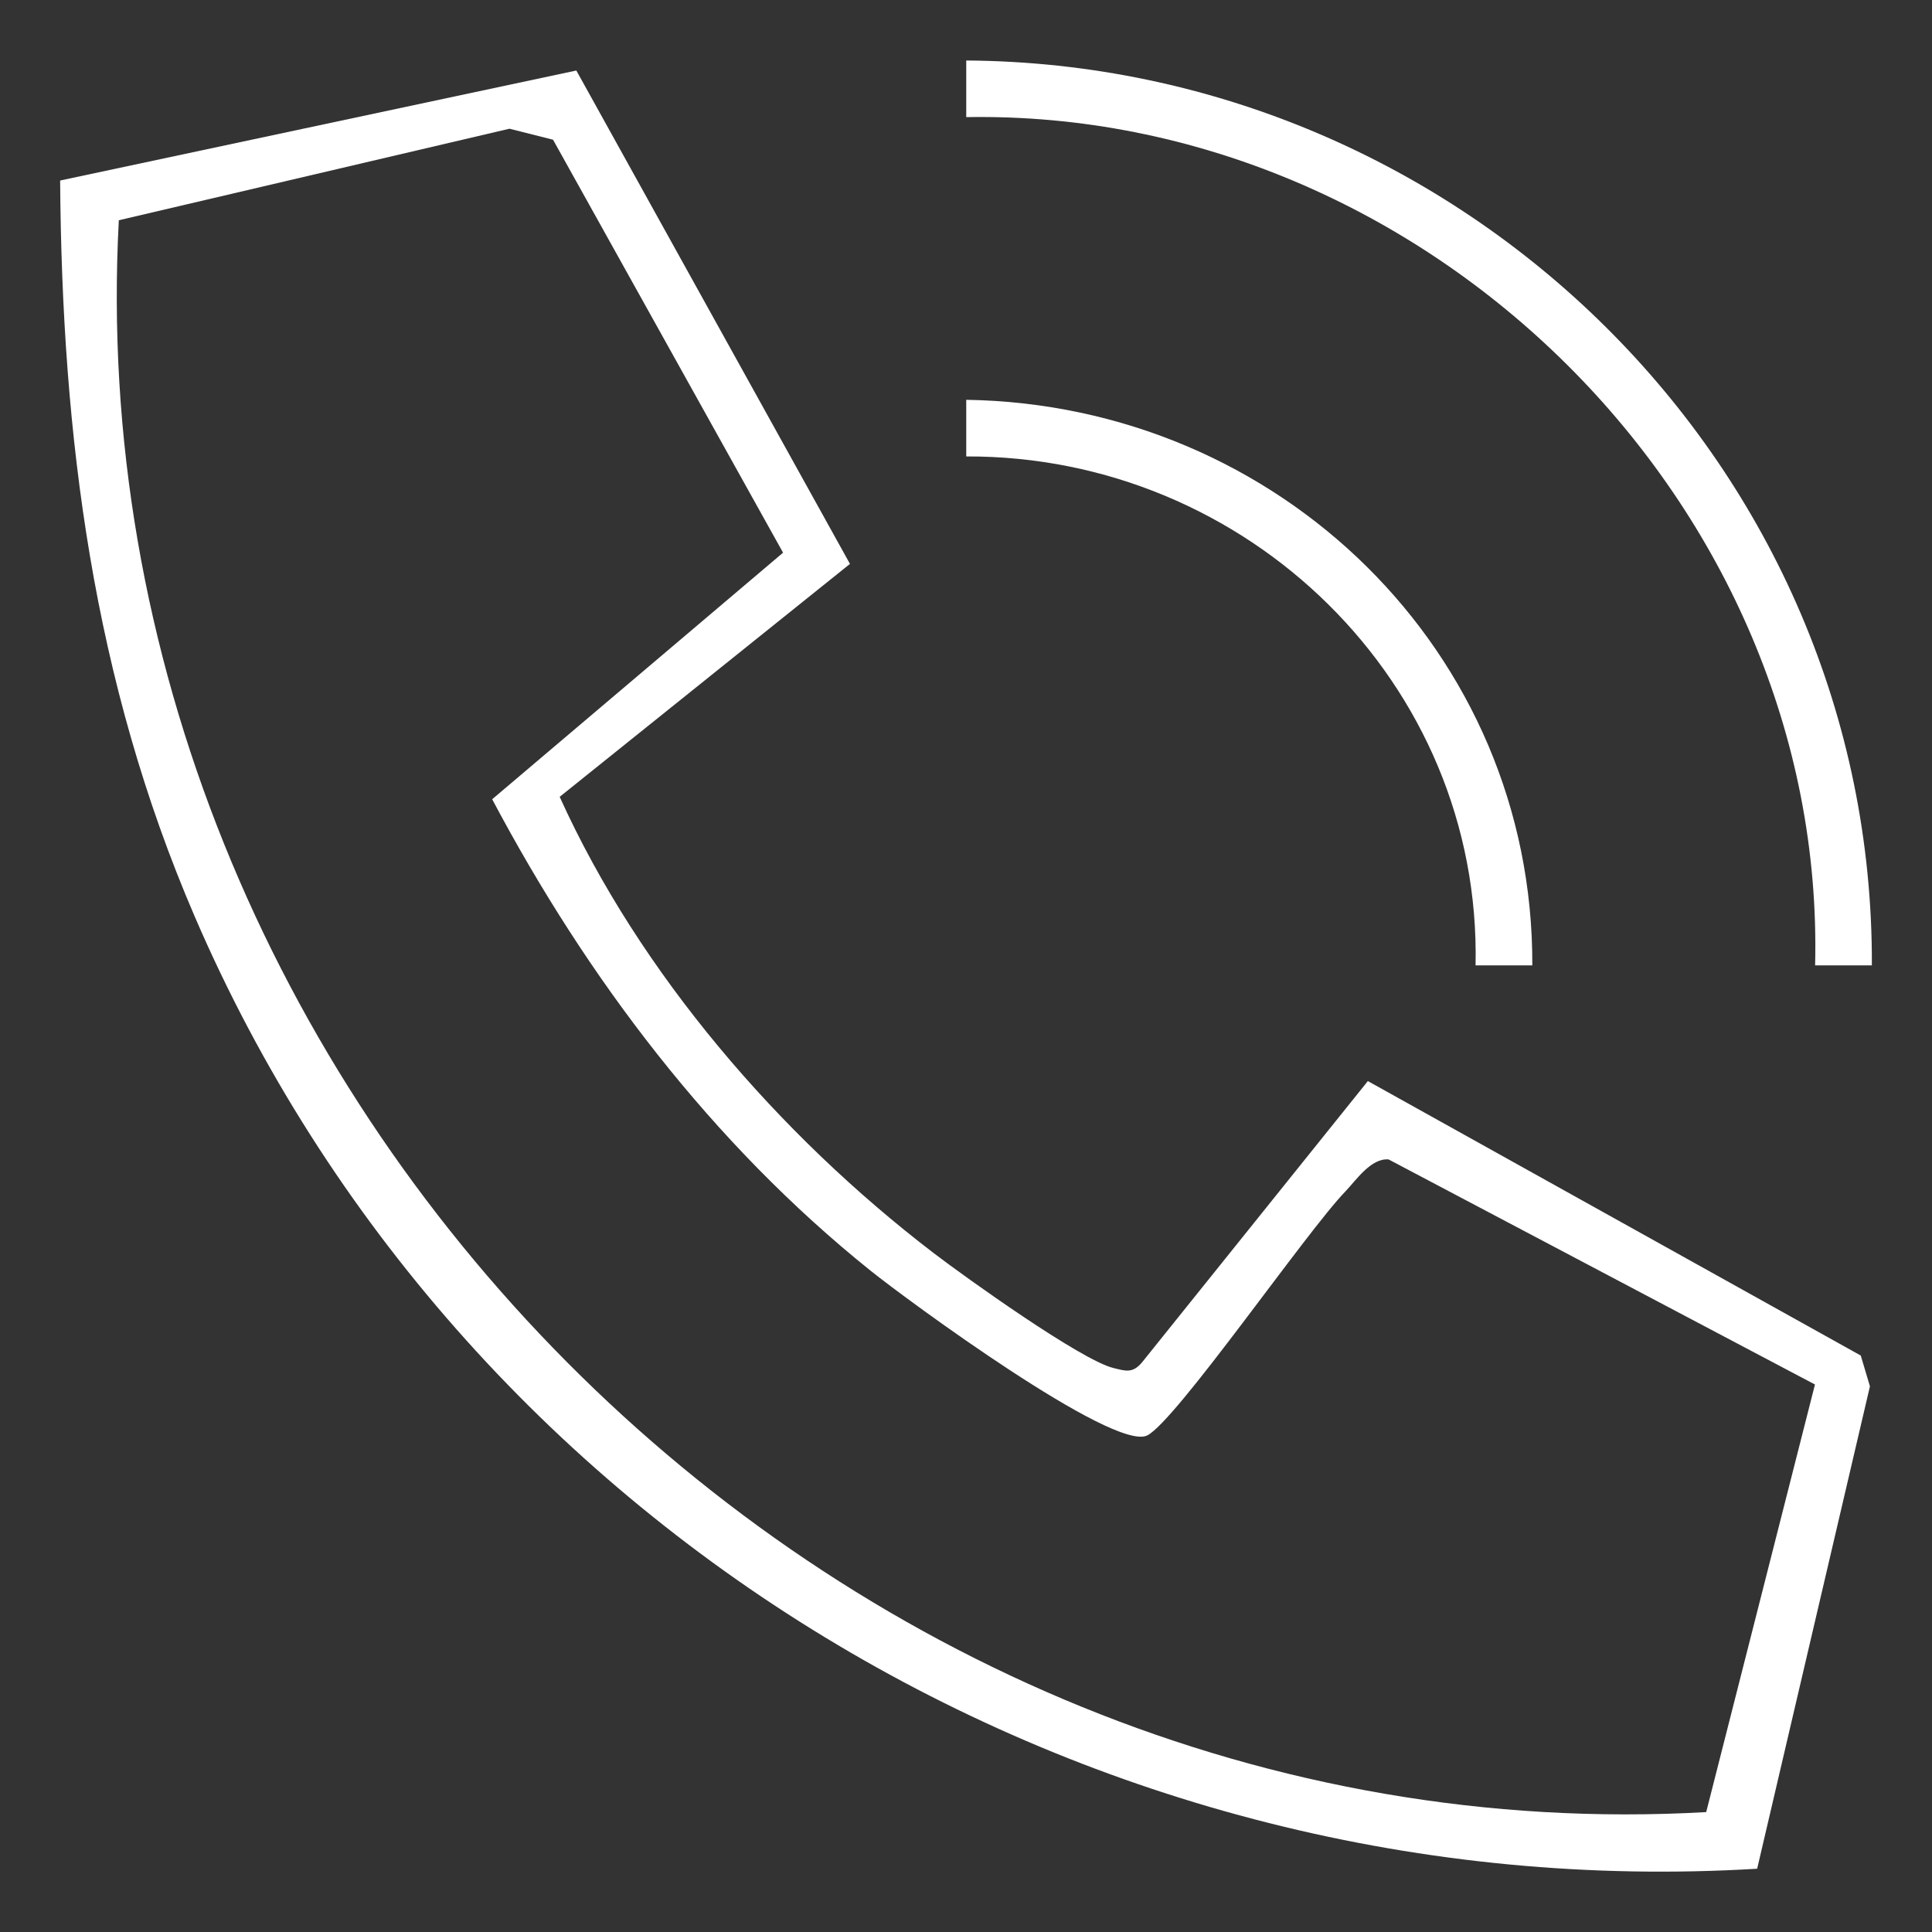
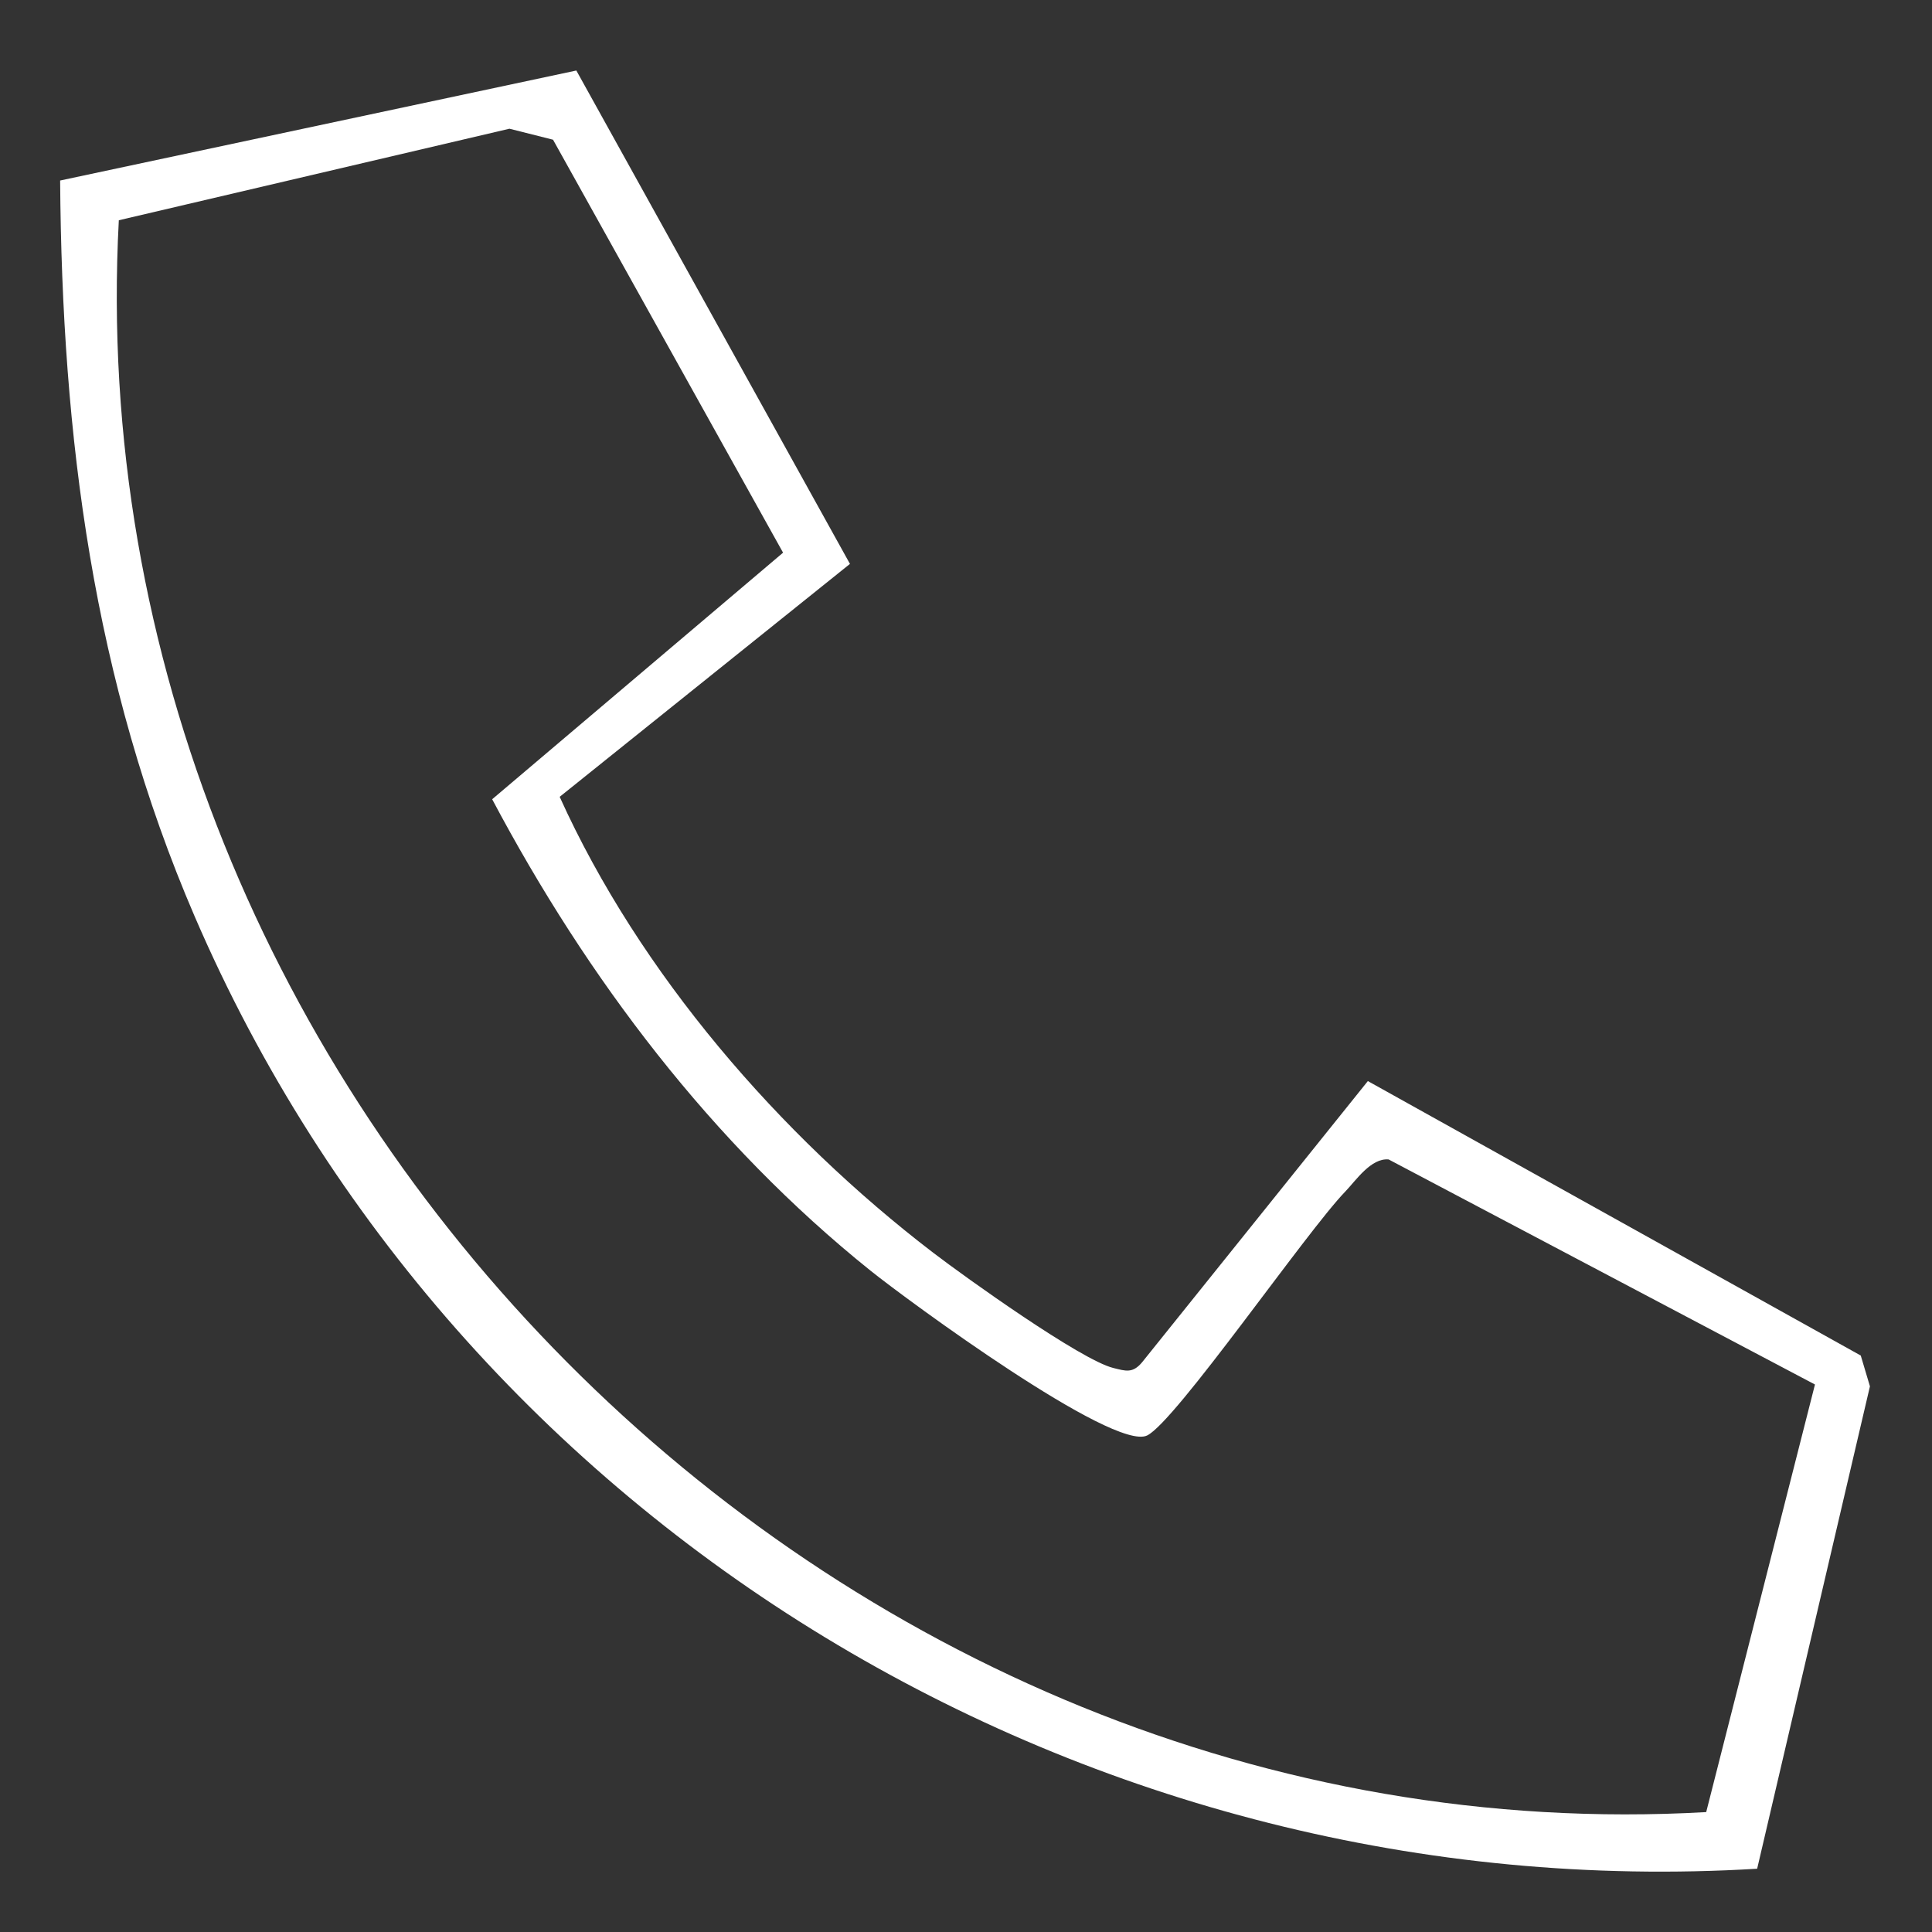
<svg xmlns="http://www.w3.org/2000/svg" id="katman_1" data-name="katman 1" viewBox="0 0 160 160">
  <rect x="0" y="0" width="160" height="160" fill="#333333" stroke="none" />
  <g id="FP9KpG.tif">
    <g>
      <path d="M46.35,65.99c6.62,14.63,18.21,28.02,30.94,37.76,2.72,2.08,12.23,8.88,14.91,9.54,1.02.25,1.6.47,2.39-.48l18.69-23.28,40.82,22.73.76,2.55-9.34,39.95c-55.23,3.34-107.56-28.19-129.4-78.87C7.7,56.34,5.13,36.16,4.98,14.95L47.73,5.84l22.66,40.86-24.04,19.29ZM150.31,114.66l-35.31-18.64c-1.46-.13-2.69,1.72-3.59,2.66-3.24,3.35-14.05,19.05-16.41,20.2-2.77,1.35-19.82-11.17-22.92-13.66-13.13-10.54-23.45-24.19-31.32-39.03l24.09-20.42L45.8,11.57l-3.61-.91-32.35,7.58c-3.86,72.19,58.93,135.96,131.46,131.83l9.01-35.42Z" style="fill: #fff;" />
-       <path d="M155.02,79.95h-4.7c.94-38.19-32.17-70.93-70.3-70.25v-4.69c41.08.27,75.16,33.61,75,74.95Z" style="fill: #fff;" />
-       <path d="M126.9,79.95h-4.7c.5-23.41-18.93-42.23-42.18-42.15v-4.69c25.86.4,46.97,20.84,46.88,46.84Z" style="fill: #fff;" />
    </g>
  </g>
</svg>